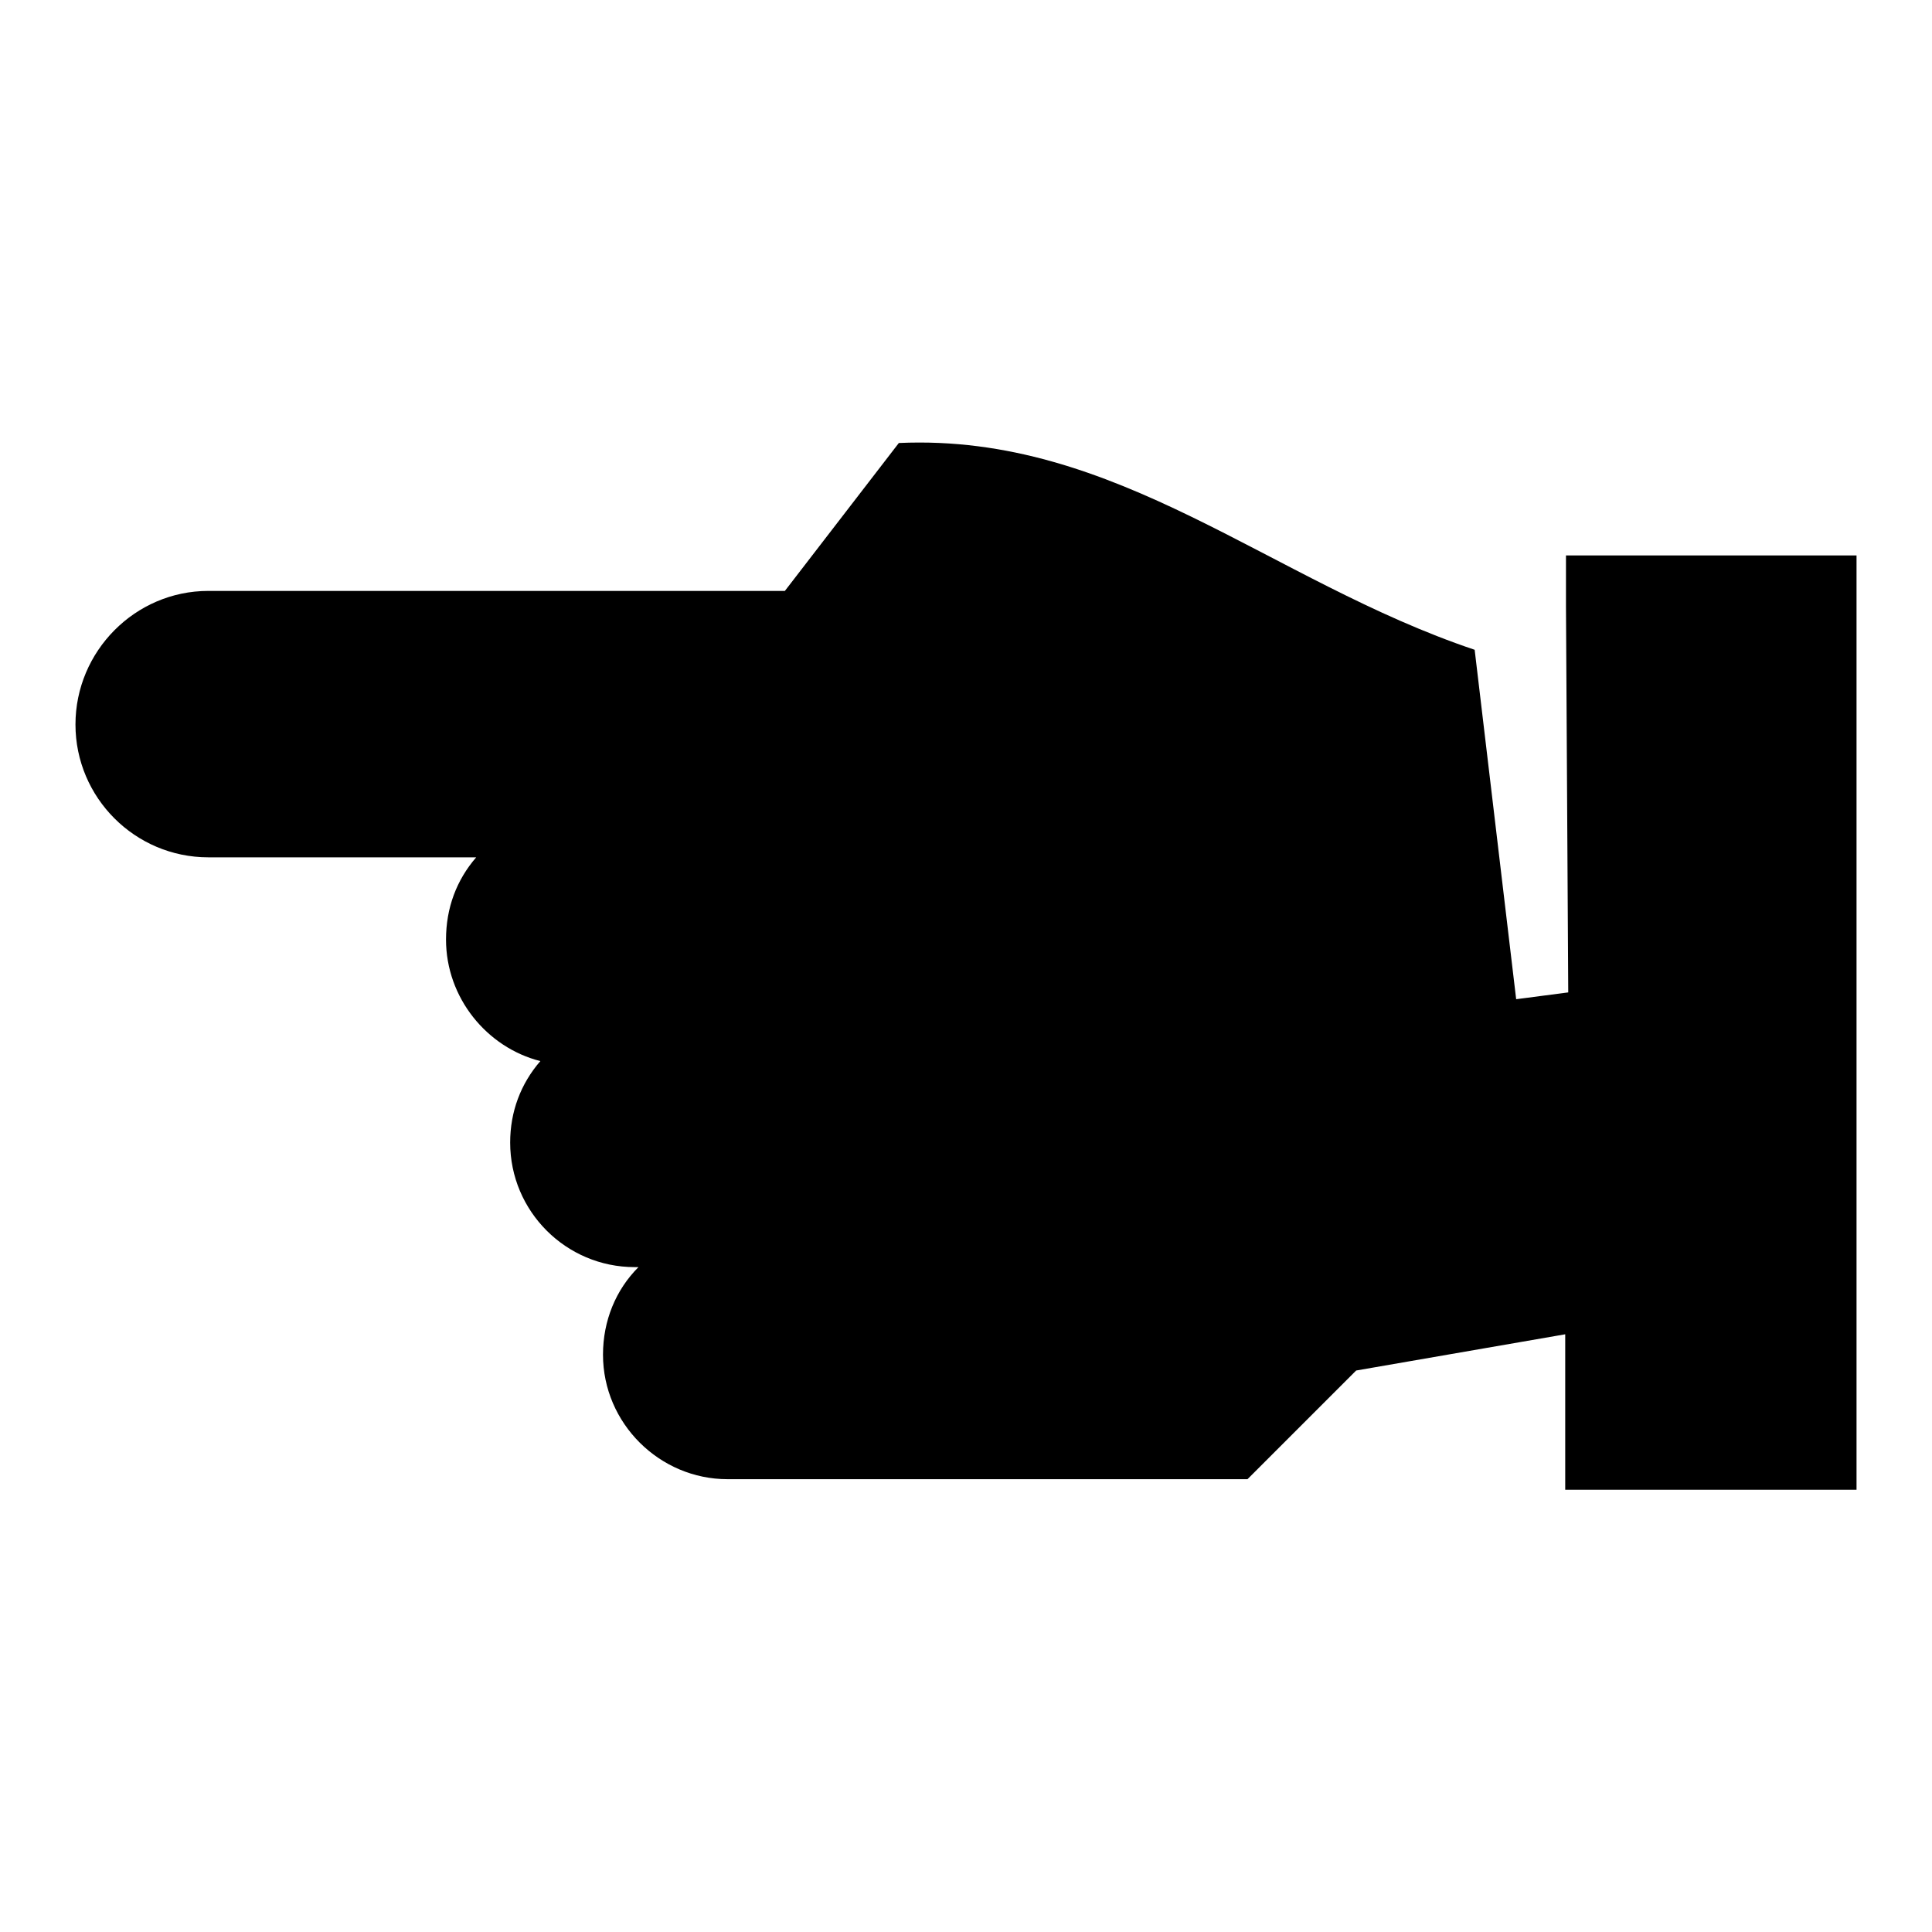
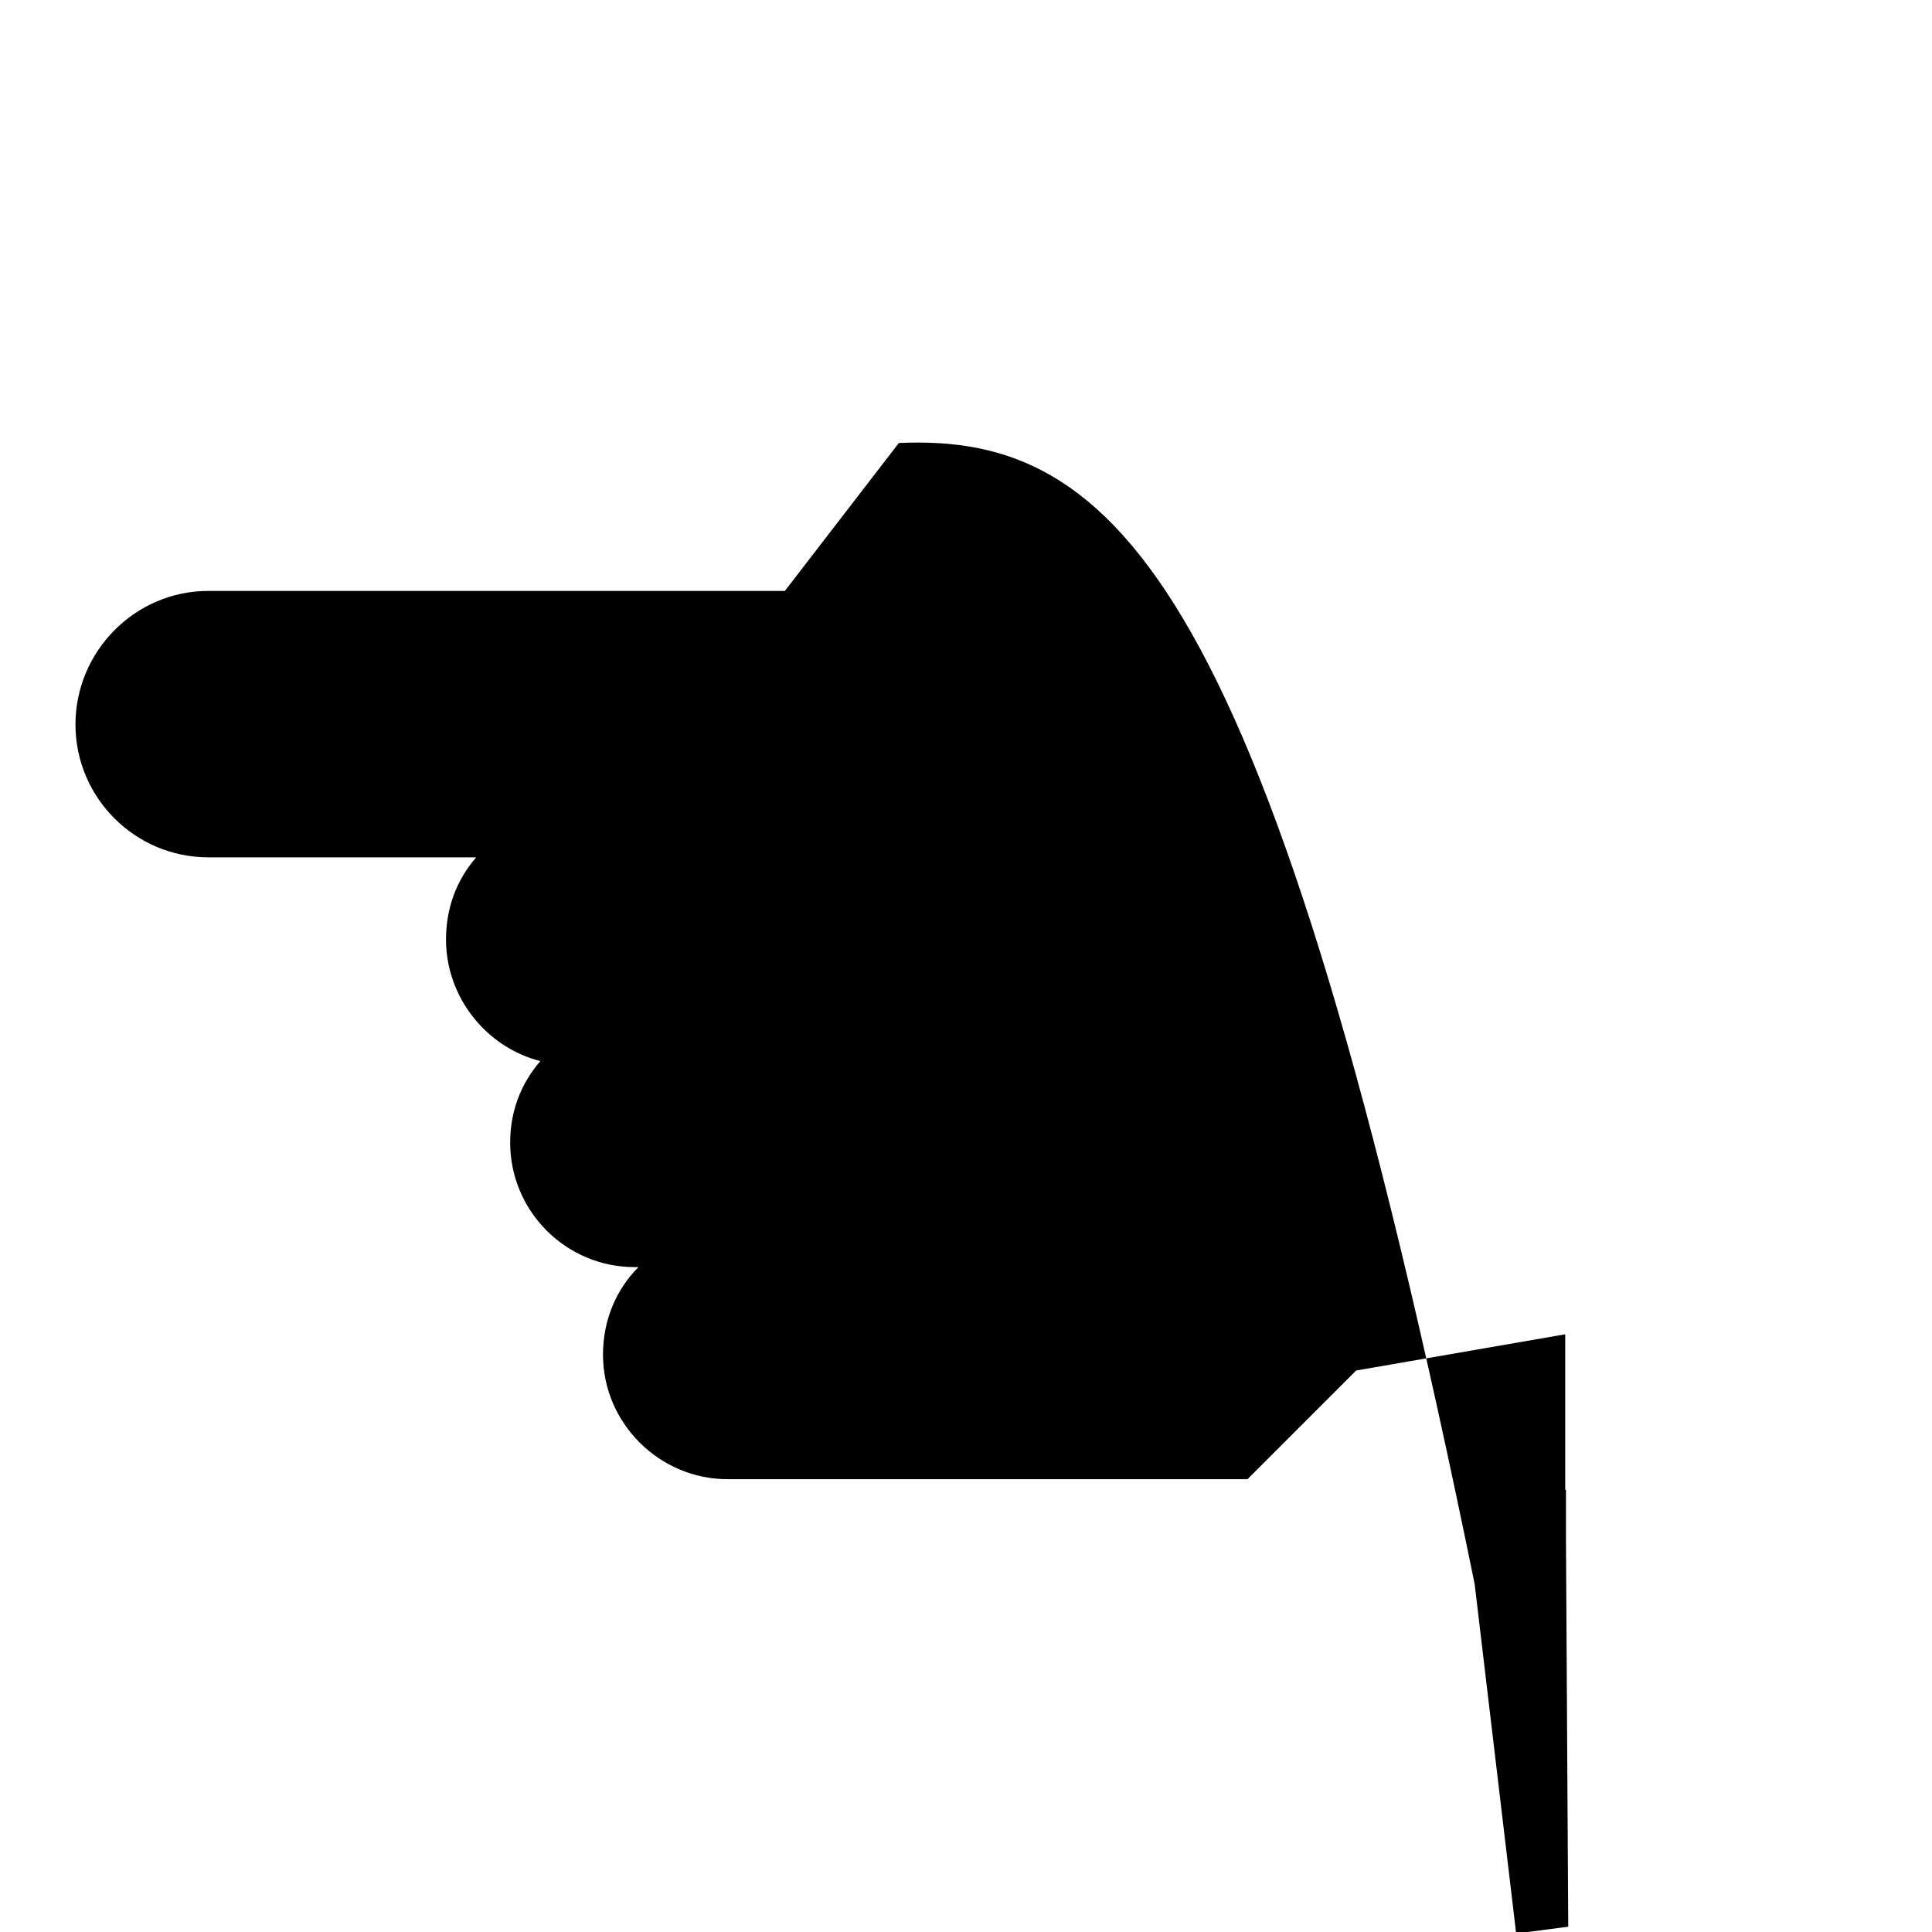
<svg xmlns="http://www.w3.org/2000/svg" version="1.1" x="0px" y="0px" viewBox="0 0 256 256" enable-background="new 0 0 256 256" xml:space="preserve">
  <g>
-     <path fill="#000000" d="M119.1,58.7L104,78.3H27.6C17.9,78.3,10,86.3,10,96s7.9,17.6,17.6,17.6h35.5c-2.6,3-4,6.7-4,10.9 c0,7.7,5.4,14.3,12.5,16.1c-2.6,3-4,6.7-4,10.8c0,9.1,7.4,16.5,16.5,16.5h0.5c-3,3-4.7,7.1-4.7,11.6c0,9.1,7.5,16.5,16.5,16.5h68.9 l14.4-14.4l27.7-4.8v20.6H246V73.6h-38.5v6.7l0.3,51.2l-6.9,0.9l-5.5-46.3C168.3,77,148,57.4,119.1,58.7L119.1,58.7z" />
+     <path fill="#000000" d="M119.1,58.7L104,78.3H27.6C17.9,78.3,10,86.3,10,96s7.9,17.6,17.6,17.6h35.5c-2.6,3-4,6.7-4,10.9 c0,7.7,5.4,14.3,12.5,16.1c-2.6,3-4,6.7-4,10.8c0,9.1,7.4,16.5,16.5,16.5h0.5c-3,3-4.7,7.1-4.7,11.6c0,9.1,7.5,16.5,16.5,16.5h68.9 l14.4-14.4l27.7-4.8v20.6H246h-38.5v6.7l0.3,51.2l-6.9,0.9l-5.5-46.3C168.3,77,148,57.4,119.1,58.7L119.1,58.7z" />
  </g>
</svg>